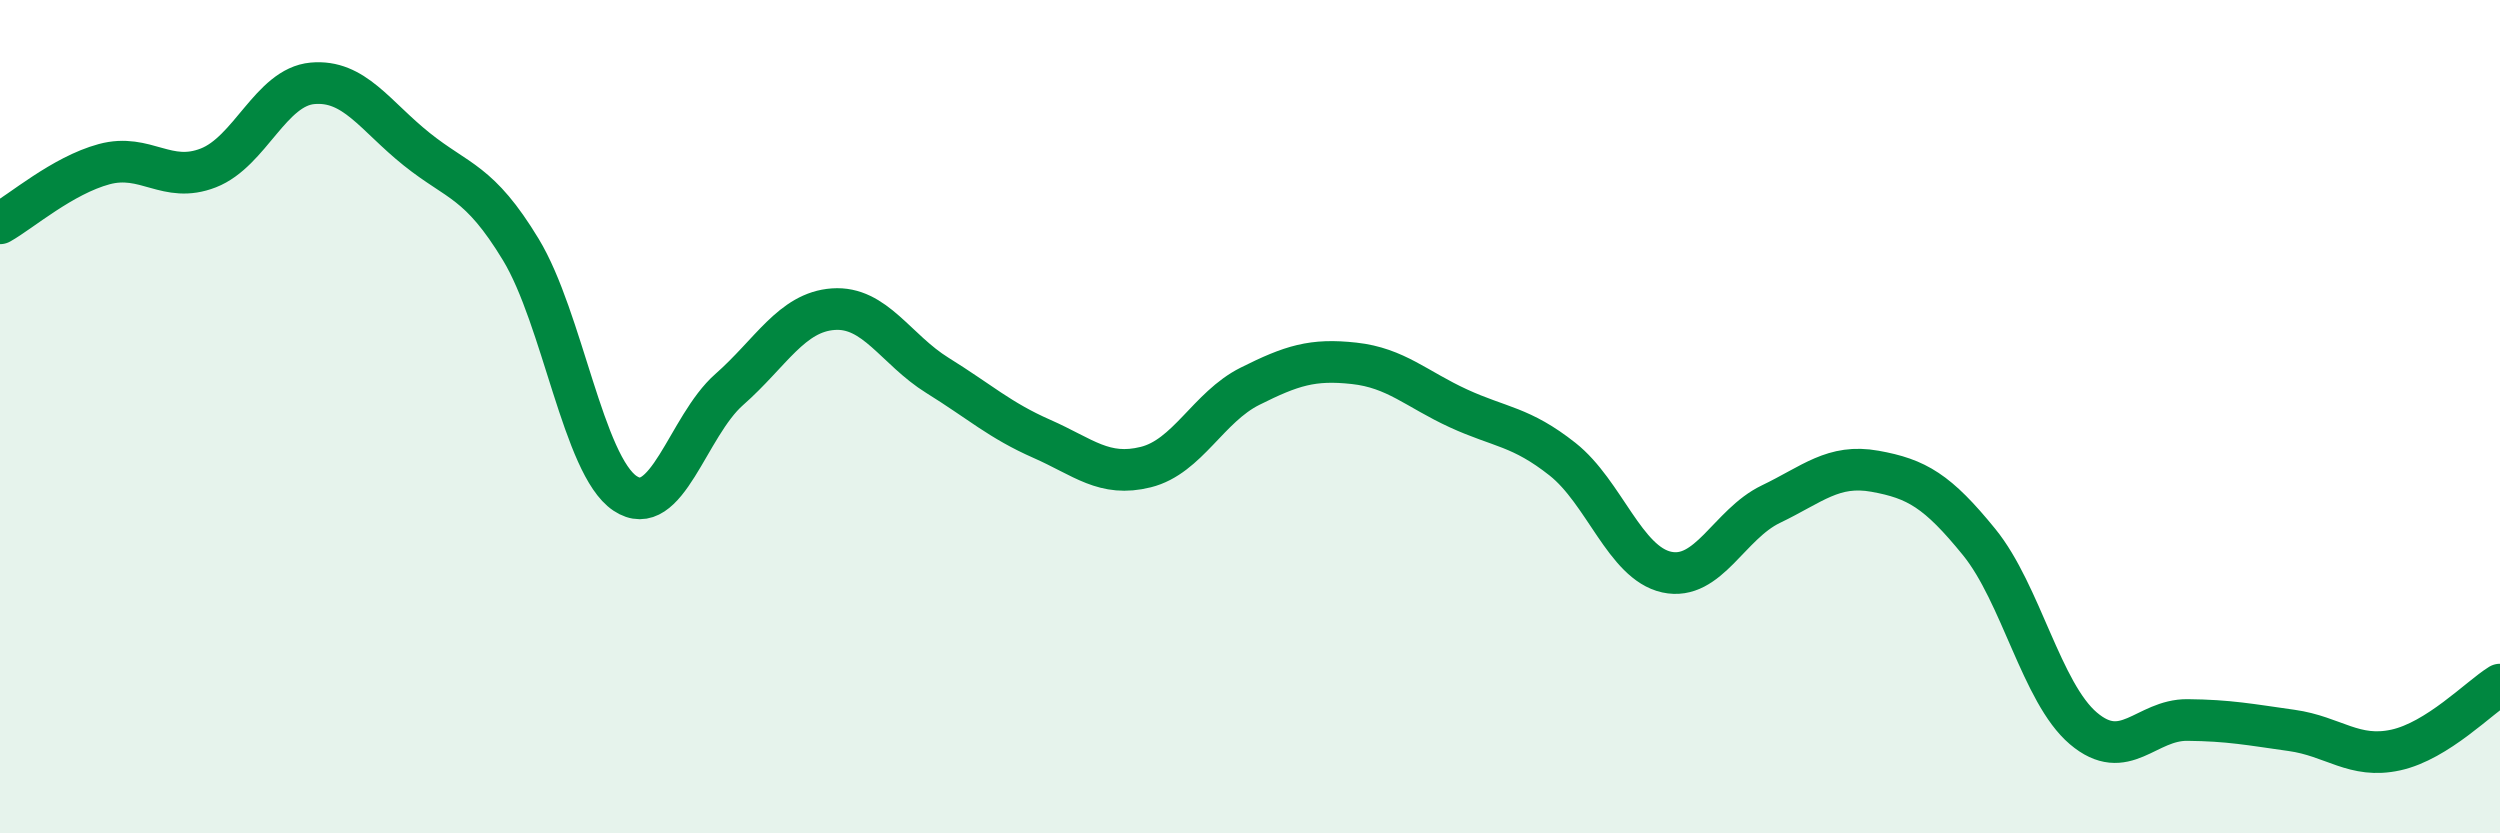
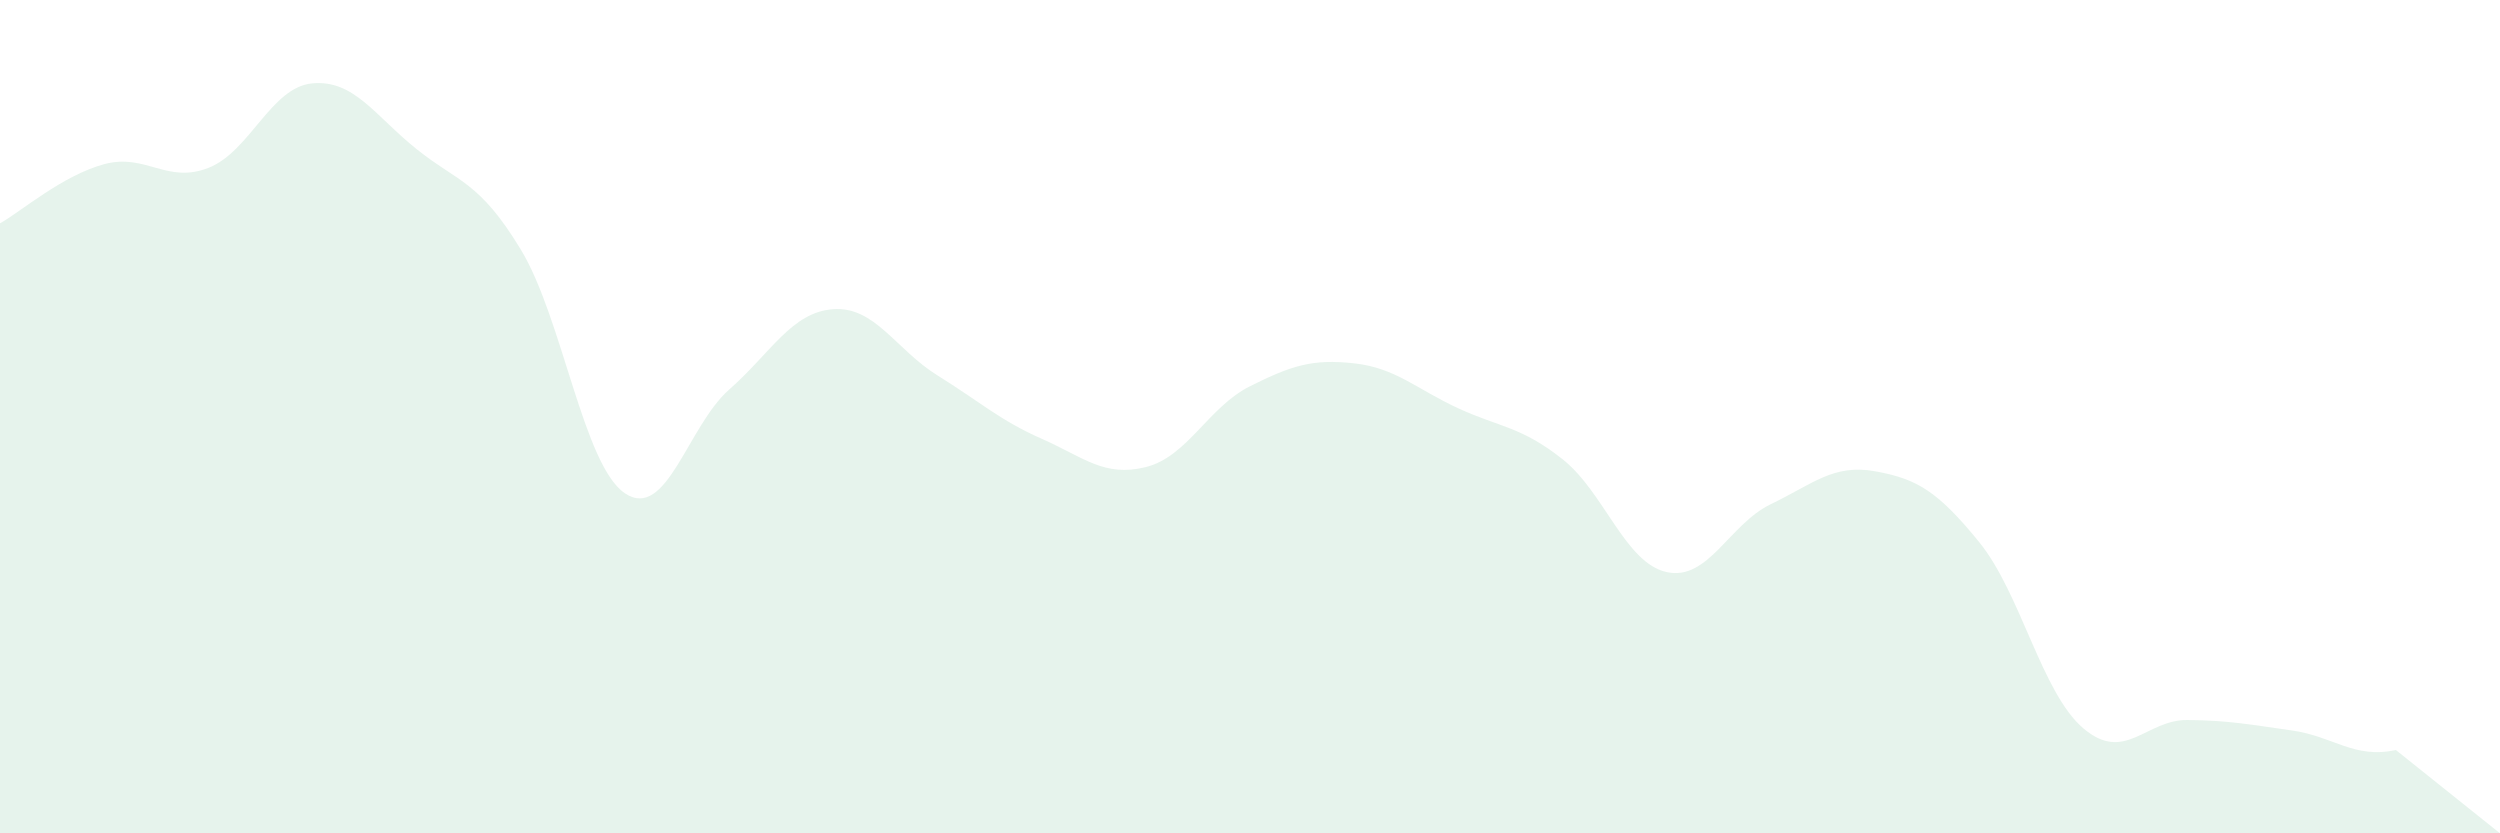
<svg xmlns="http://www.w3.org/2000/svg" width="60" height="20" viewBox="0 0 60 20">
-   <path d="M 0,5.36 C 0.5,5.08 1.5,4.21 2.5,3.94 C 3.5,3.67 4,4.42 5,4.03 C 6,3.64 6.5,2.09 7.5,2 C 8.5,1.91 9,2.78 10,3.58 C 11,4.38 11.5,4.34 12.5,5.99 C 13.5,7.64 14,11.17 15,11.84 C 16,12.51 16.5,10.23 17.5,9.35 C 18.5,8.47 19,7.49 20,7.42 C 21,7.35 21.5,8.39 22.5,9.01 C 23.5,9.63 24,10.09 25,10.53 C 26,10.97 26.5,11.46 27.5,11.21 C 28.5,10.96 29,9.77 30,9.27 C 31,8.77 31.5,8.61 32.5,8.72 C 33.5,8.83 34,9.34 35,9.8 C 36,10.26 36.5,10.23 37.5,11.02 C 38.5,11.81 39,13.51 40,13.73 C 41,13.95 41.5,12.58 42.5,12.1 C 43.5,11.62 44,11.13 45,11.31 C 46,11.49 46.5,11.78 47.5,13.01 C 48.5,14.24 49,16.63 50,17.48 C 51,18.33 51.5,17.27 52.5,17.28 C 53.5,17.29 54,17.39 55,17.53 C 56,17.67 56.5,18.22 57.5,18 C 58.5,17.78 59.5,16.74 60,16.43L60 20L0 20Z" fill="#008740" opacity="0.1" stroke-linecap="round" stroke-linejoin="round" />
-   <path d="M 0,5.36 C 0.5,5.08 1.5,4.21 2.5,3.94 C 3.5,3.67 4,4.42 5,4.03 C 6,3.64 6.5,2.09 7.5,2 C 8.5,1.91 9,2.78 10,3.58 C 11,4.38 11.5,4.34 12.5,5.99 C 13.5,7.64 14,11.17 15,11.84 C 16,12.51 16.5,10.23 17.5,9.35 C 18.5,8.47 19,7.49 20,7.42 C 21,7.35 21.5,8.39 22.5,9.01 C 23.5,9.63 24,10.09 25,10.53 C 26,10.97 26.5,11.46 27.5,11.21 C 28.5,10.96 29,9.77 30,9.27 C 31,8.77 31.5,8.61 32.5,8.72 C 33.5,8.83 34,9.34 35,9.8 C 36,10.26 36.5,10.23 37.5,11.02 C 38.5,11.81 39,13.51 40,13.73 C 41,13.95 41.5,12.58 42.5,12.1 C 43.5,11.62 44,11.13 45,11.31 C 46,11.49 46.5,11.78 47.5,13.01 C 48.5,14.24 49,16.63 50,17.48 C 51,18.33 51.5,17.27 52.5,17.28 C 53.5,17.29 54,17.39 55,17.53 C 56,17.67 56.5,18.22 57.5,18 C 58.5,17.78 59.5,16.74 60,16.43" stroke="#008740" stroke-width="1" fill="none" stroke-linecap="round" stroke-linejoin="round" />
+   <path d="M 0,5.36 C 0.5,5.08 1.5,4.21 2.5,3.94 C 3.5,3.67 4,4.42 5,4.03 C 6,3.64 6.5,2.09 7.5,2 C 8.5,1.91 9,2.78 10,3.58 C 11,4.38 11.5,4.34 12.5,5.99 C 13.5,7.64 14,11.17 15,11.84 C 16,12.51 16.5,10.23 17.5,9.35 C 18.5,8.47 19,7.49 20,7.42 C 21,7.35 21.5,8.39 22.5,9.01 C 23.5,9.63 24,10.09 25,10.53 C 26,10.97 26.5,11.46 27.5,11.21 C 28.5,10.96 29,9.77 30,9.27 C 31,8.77 31.5,8.61 32.5,8.72 C 33.5,8.83 34,9.34 35,9.8 C 36,10.26 36.5,10.23 37.5,11.02 C 38.5,11.81 39,13.51 40,13.73 C 41,13.95 41.5,12.58 42.5,12.1 C 43.5,11.62 44,11.13 45,11.31 C 46,11.49 46.5,11.78 47.5,13.01 C 48.5,14.24 49,16.63 50,17.48 C 51,18.33 51.5,17.27 52.5,17.28 C 53.5,17.29 54,17.39 55,17.53 C 56,17.67 56.5,18.22 57.5,18 L60 20L0 20Z" fill="#008740" opacity="0.1" stroke-linecap="round" stroke-linejoin="round" />
</svg>